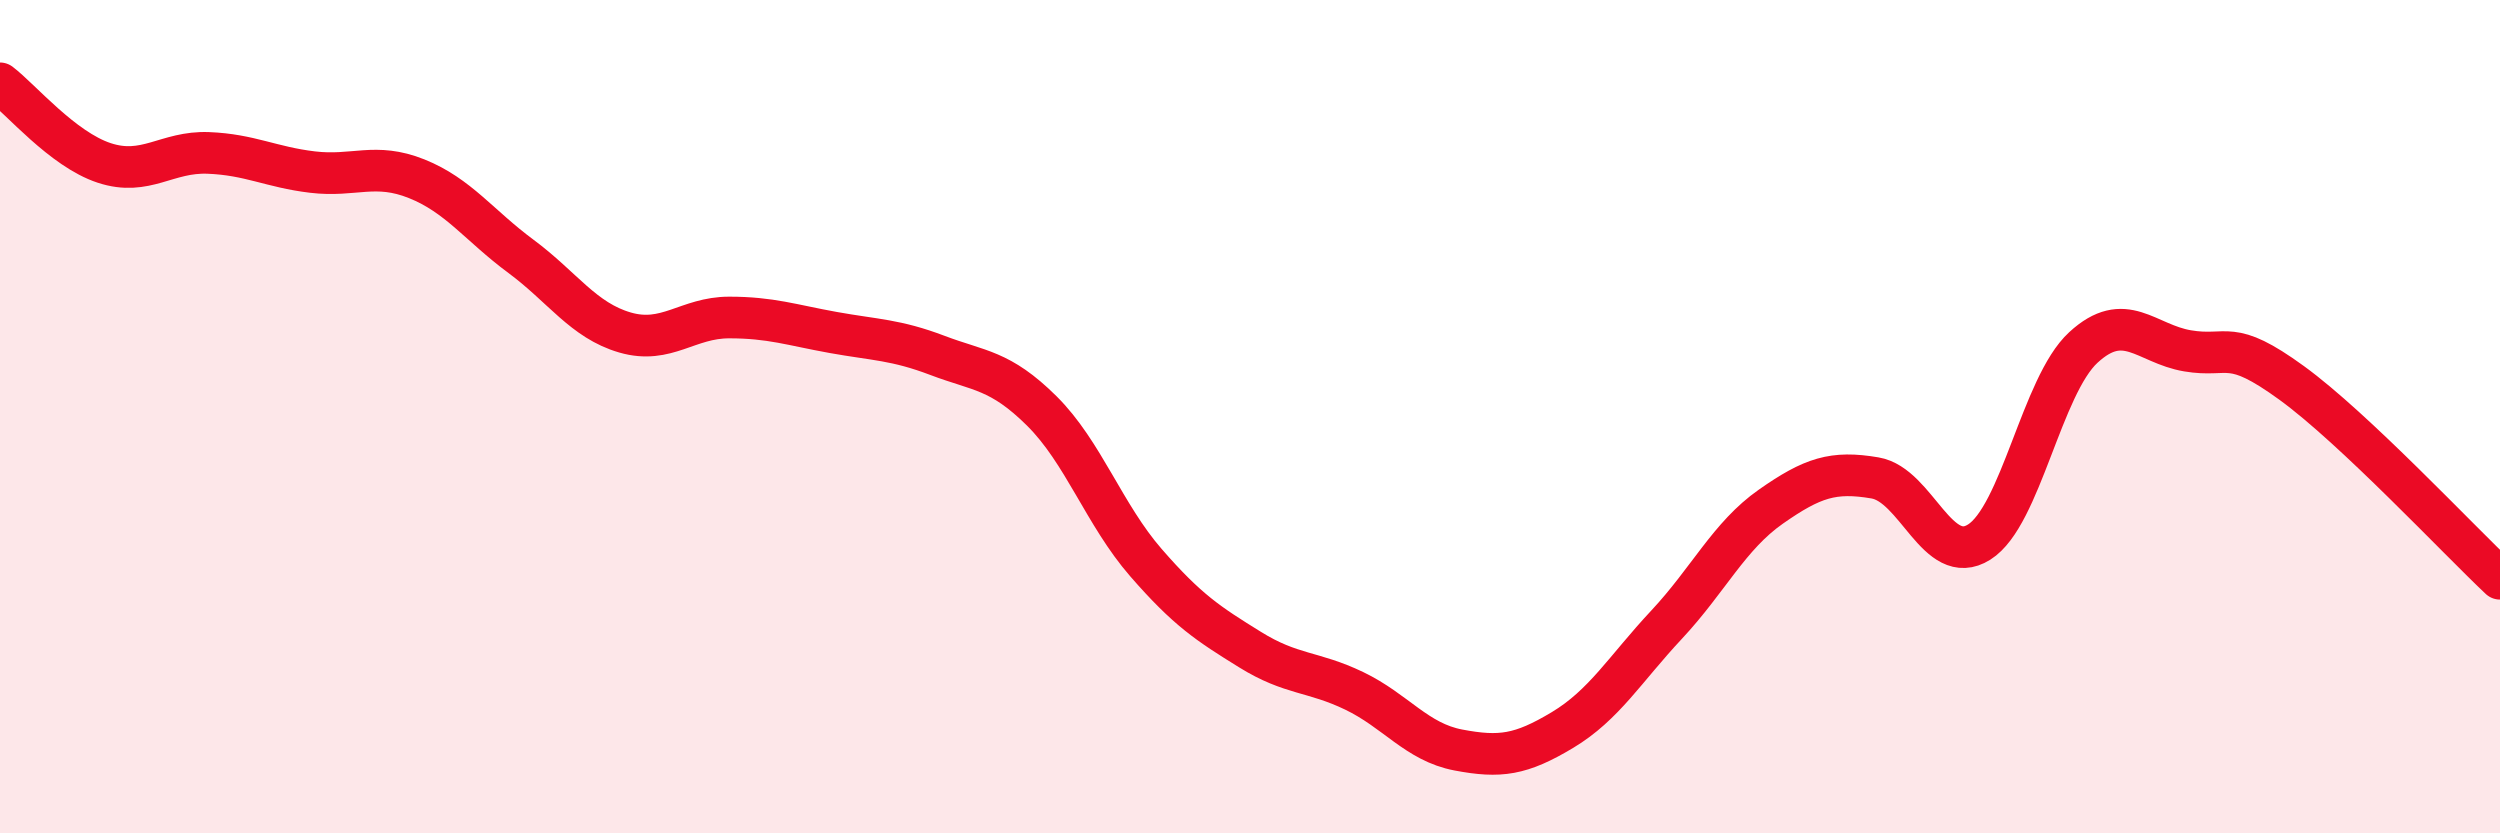
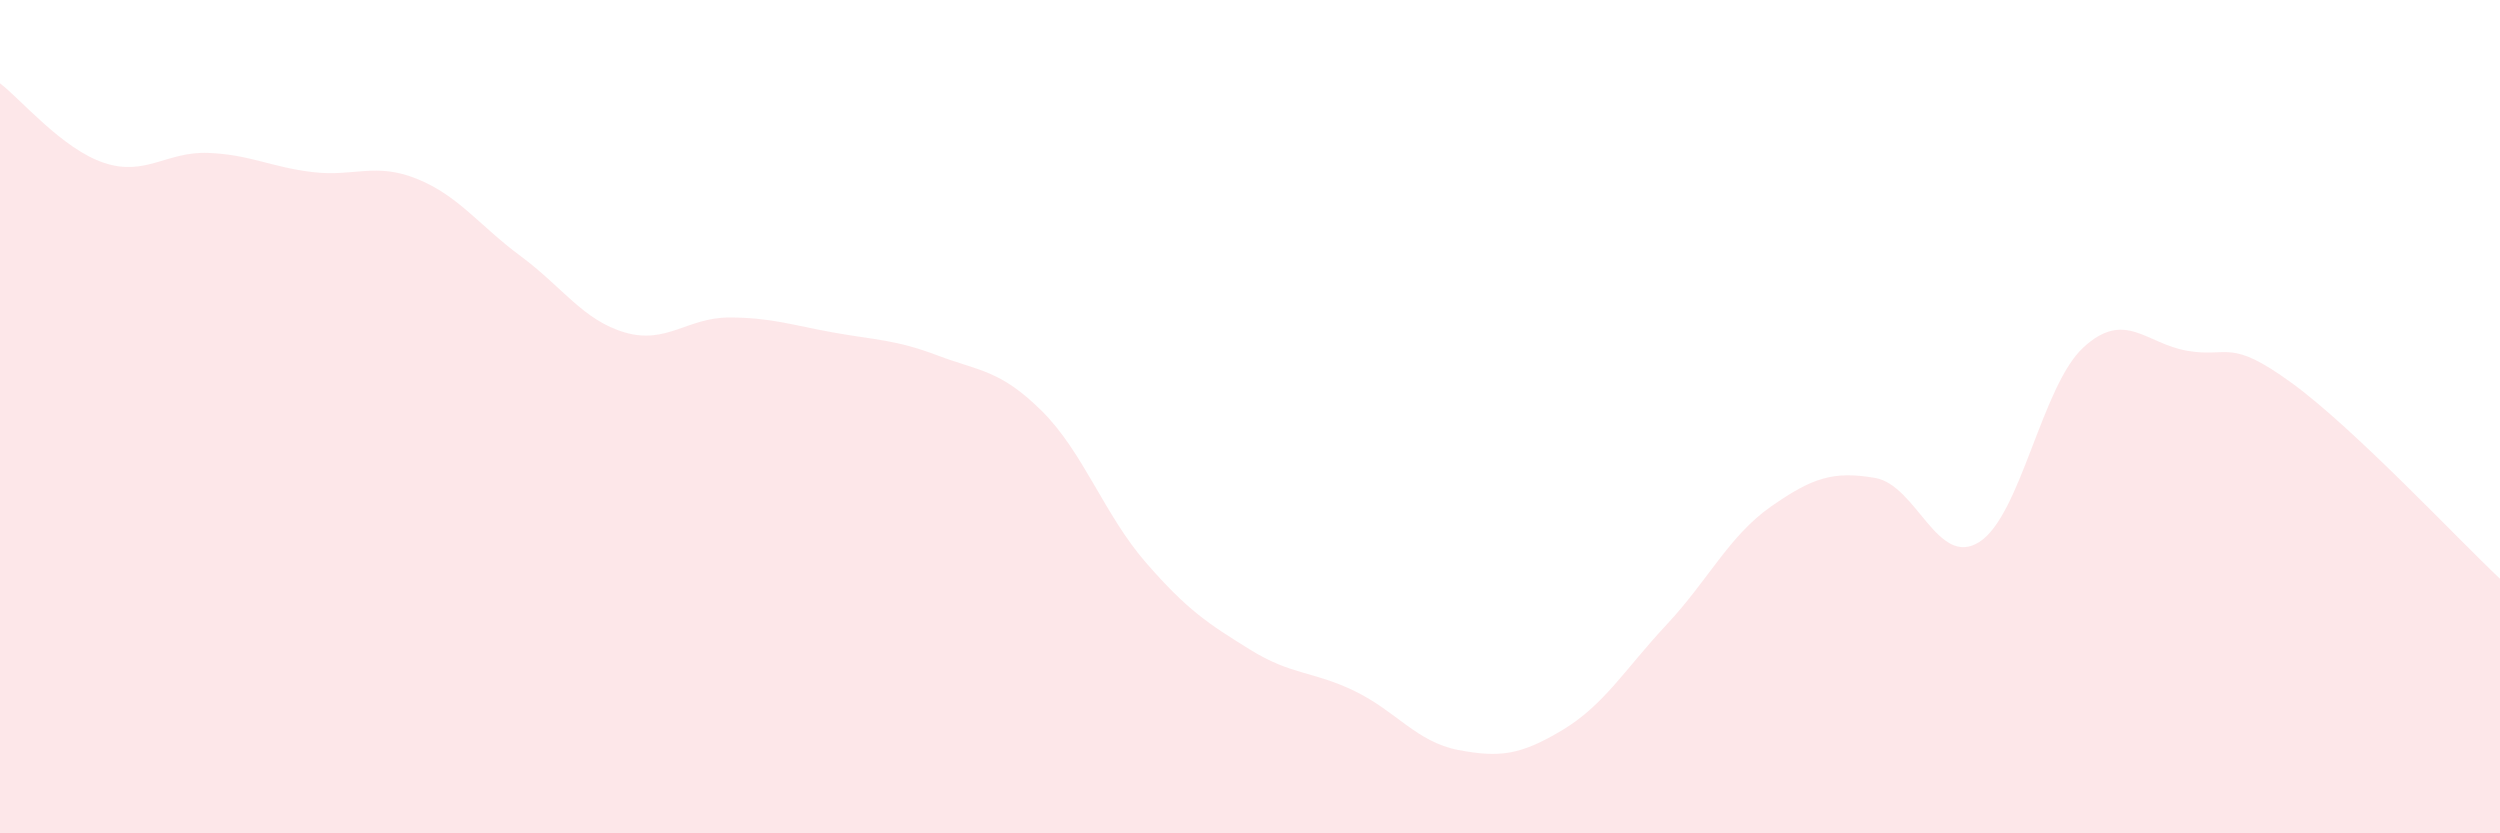
<svg xmlns="http://www.w3.org/2000/svg" width="60" height="20" viewBox="0 0 60 20">
  <path d="M 0,2 C 0.5,2.38 1.5,3.58 2.5,3.91 C 3.5,4.24 4,3.63 5,3.67 C 6,3.71 6.5,4.01 7.5,4.13 C 8.5,4.25 9,3.89 10,4.29 C 11,4.69 11.5,5.41 12.5,6.15 C 13.5,6.89 14,7.69 15,7.98 C 16,8.27 16.5,7.62 17.5,7.62 C 18.5,7.62 19,7.8 20,7.98 C 21,8.16 21.5,8.15 22.5,8.53 C 23.5,8.91 24,8.87 25,9.86 C 26,10.85 26.5,12.35 27.5,13.5 C 28.5,14.65 29,14.97 30,15.59 C 31,16.21 31.5,16.1 32.5,16.58 C 33.5,17.06 34,17.81 35,18 C 36,18.19 36.5,18.12 37.5,17.52 C 38.5,16.92 39,16.06 40,14.99 C 41,13.92 41.5,12.86 42.5,12.16 C 43.5,11.46 44,11.3 45,11.47 C 46,11.64 46.5,13.64 47.5,13.01 C 48.5,12.38 49,9.26 50,8.34 C 51,7.42 51.5,8.25 52.5,8.42 C 53.5,8.59 53.5,8.1 55,9.19 C 56.5,10.28 59,12.95 60,13.89L60 20L0 20Z" fill="#EB0A25" opacity="0.1" stroke-linecap="round" stroke-linejoin="round" />
-   <path d="M 0,2 C 0.5,2.38 1.5,3.58 2.5,3.91 C 3.5,4.24 4,3.63 5,3.67 C 6,3.71 6.5,4.01 7.5,4.13 C 8.5,4.25 9,3.89 10,4.29 C 11,4.69 11.5,5.41 12.5,6.15 C 13.5,6.89 14,7.69 15,7.98 C 16,8.27 16.5,7.62 17.5,7.62 C 18.5,7.62 19,7.8 20,7.98 C 21,8.16 21.5,8.15 22.5,8.53 C 23.5,8.91 24,8.87 25,9.86 C 26,10.85 26.5,12.35 27.5,13.5 C 28.5,14.65 29,14.97 30,15.59 C 31,16.21 31.5,16.1 32.5,16.58 C 33.5,17.06 34,17.81 35,18 C 36,18.19 36.5,18.12 37.5,17.52 C 38.5,16.92 39,16.06 40,14.99 C 41,13.92 41.5,12.86 42.5,12.16 C 43.5,11.46 44,11.3 45,11.47 C 46,11.64 46.5,13.64 47.5,13.01 C 48.5,12.38 49,9.26 50,8.34 C 51,7.42 51.5,8.25 52.5,8.42 C 53.5,8.59 53.5,8.1 55,9.19 C 56.5,10.28 59,12.95 60,13.89" stroke="#EB0A25" stroke-width="1" fill="none" stroke-linecap="round" stroke-linejoin="round" />
</svg>